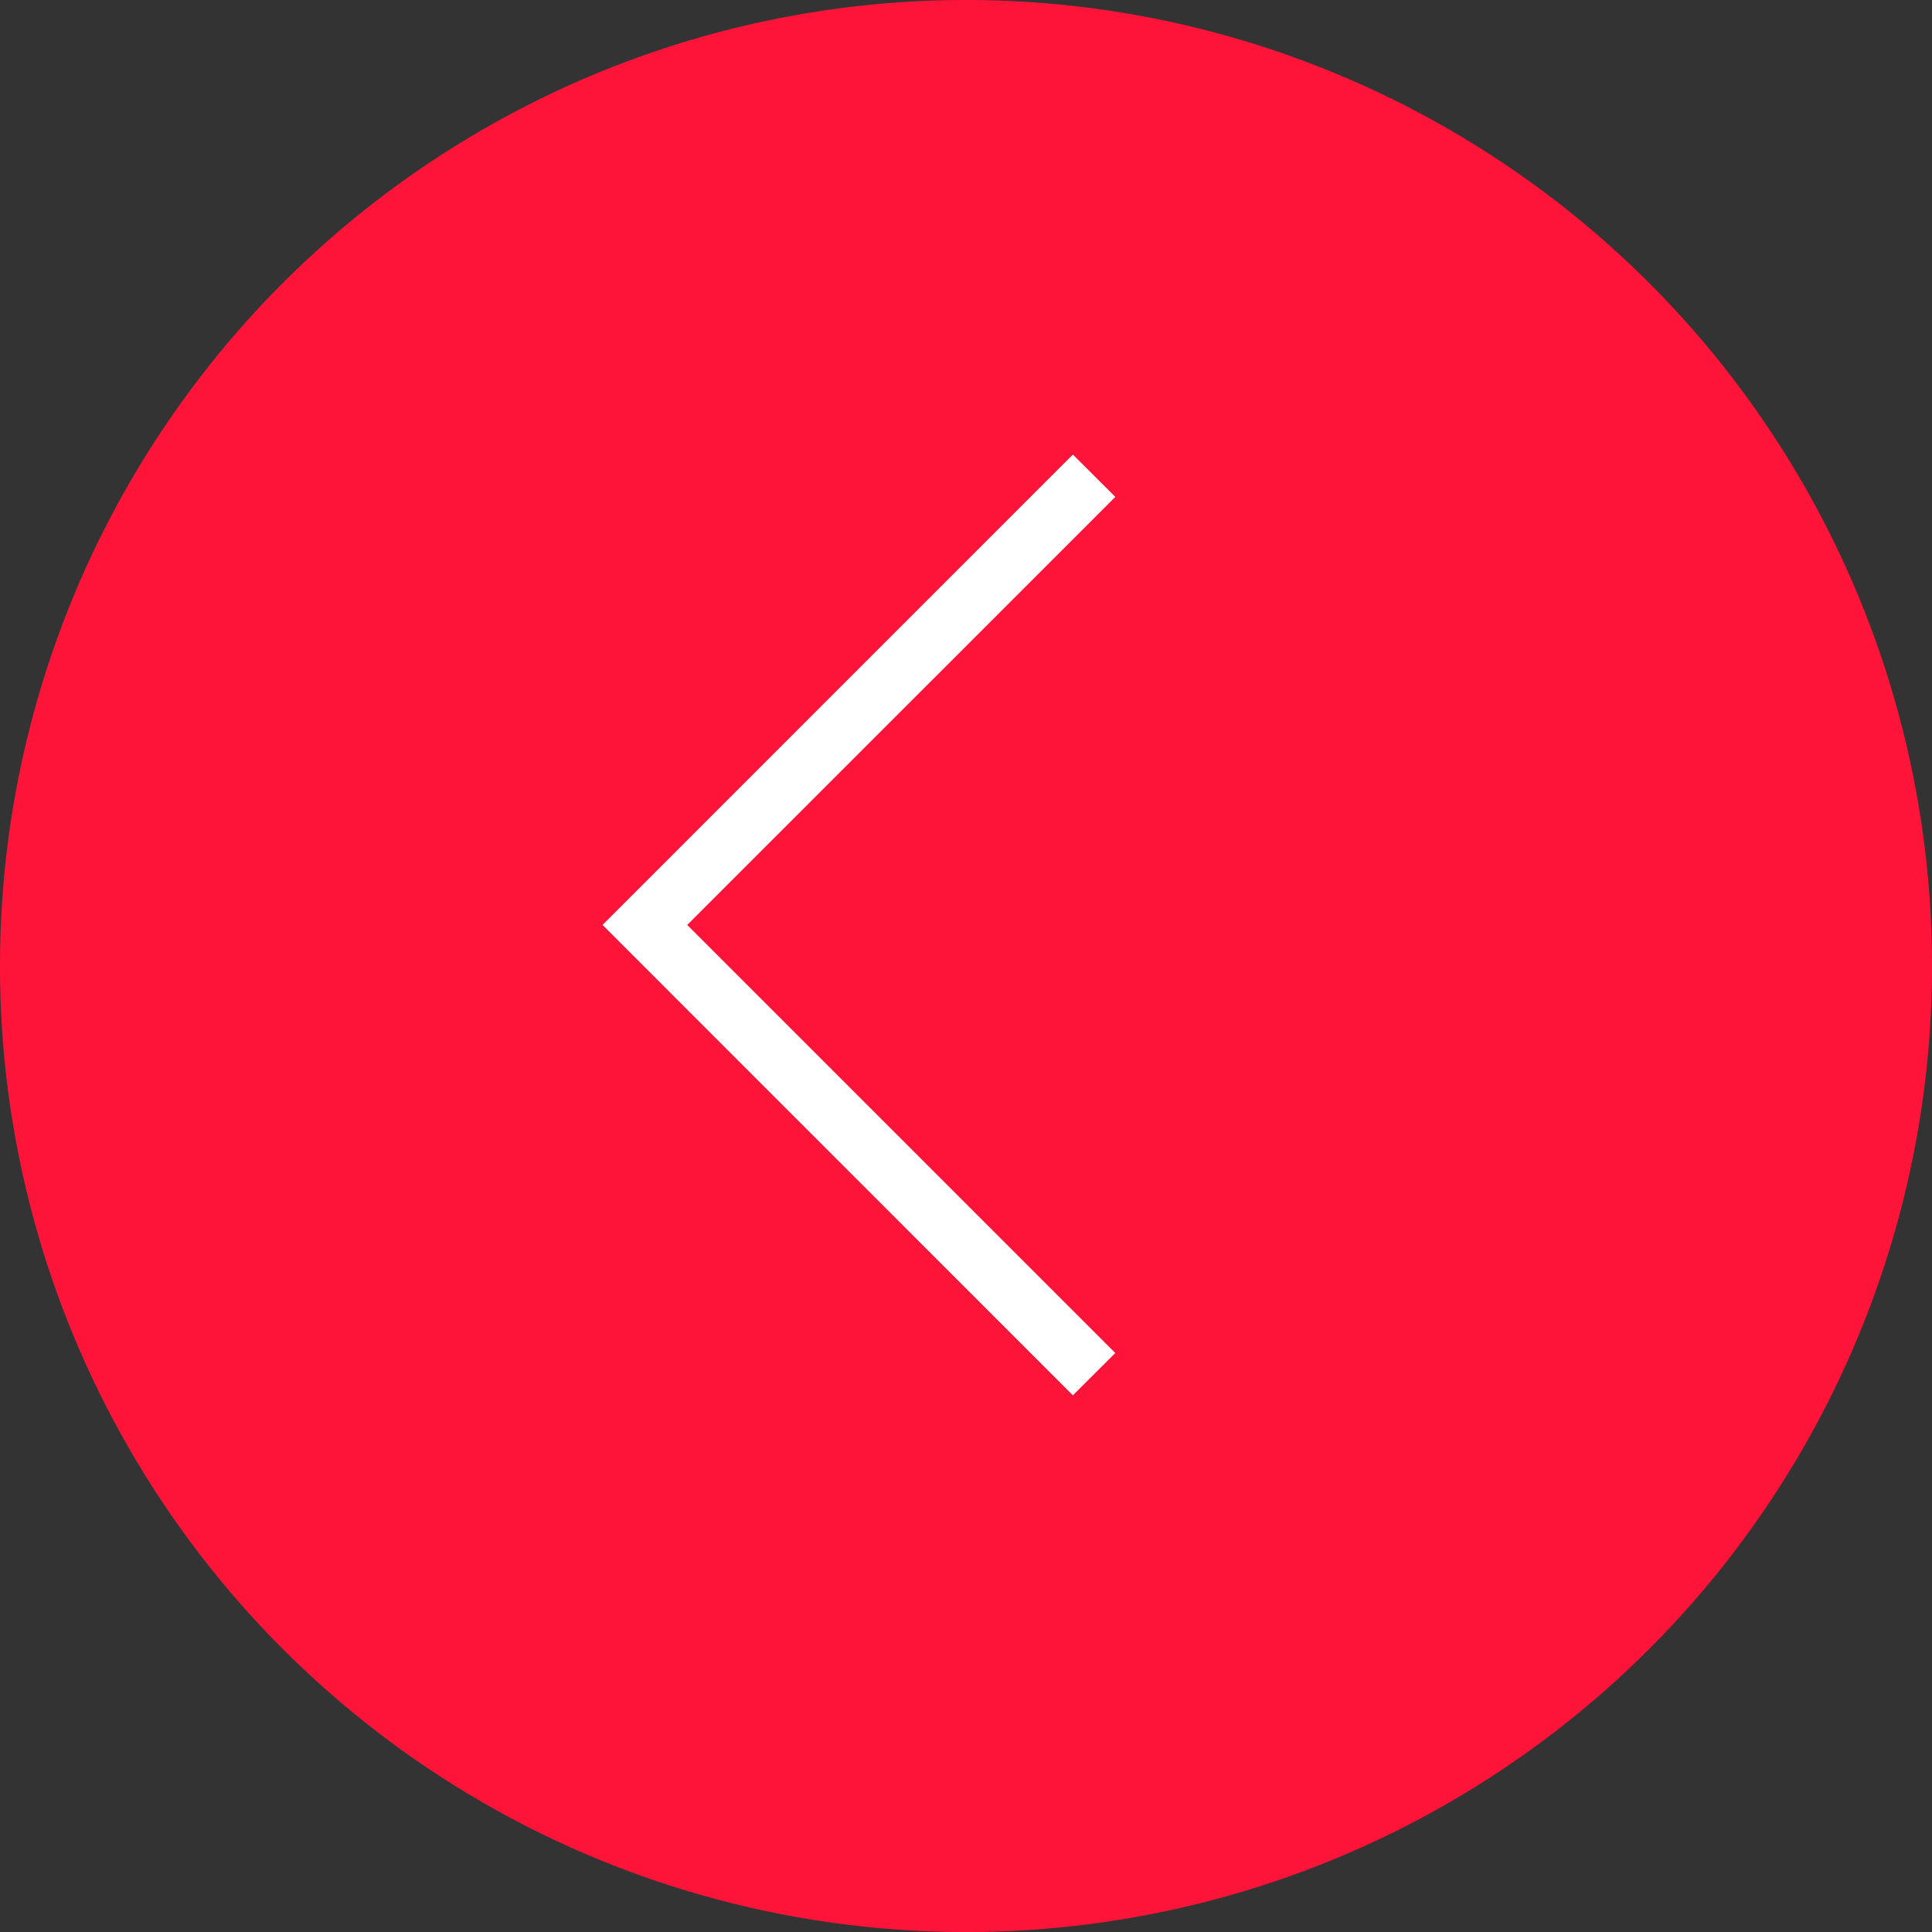
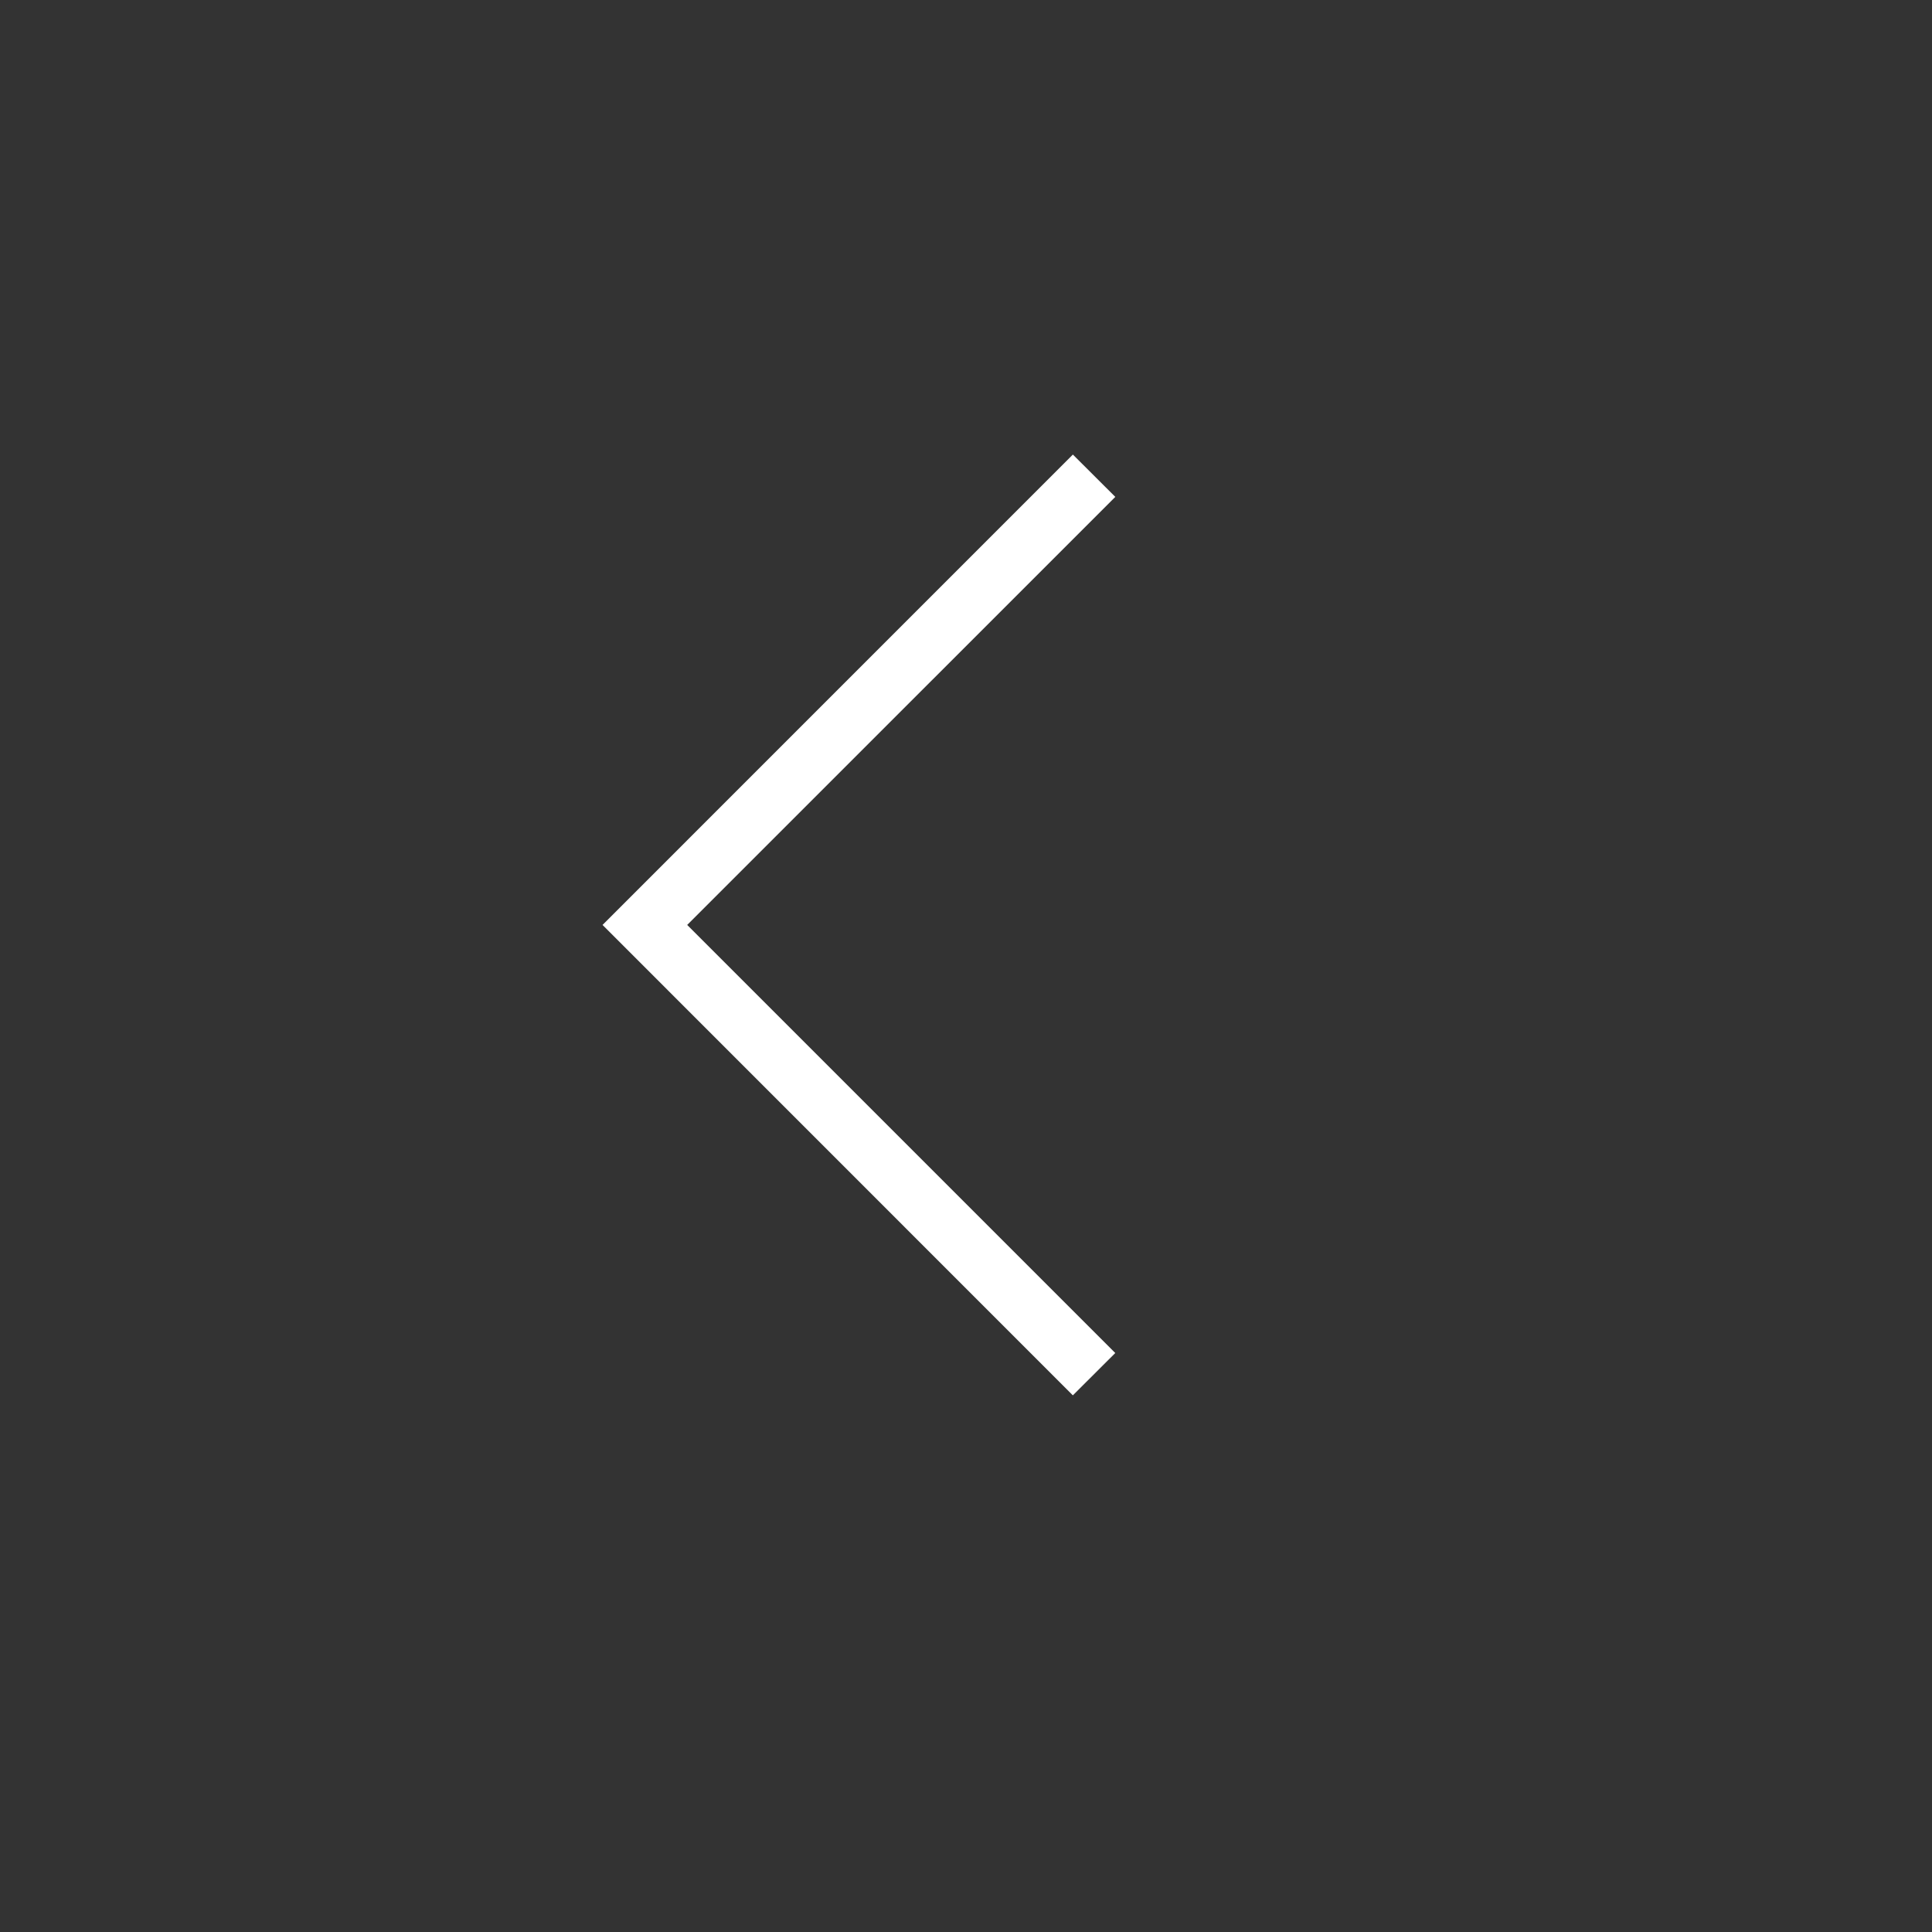
<svg xmlns="http://www.w3.org/2000/svg" viewBox="0 0 56.69 56.69">
  <rect x="0" y="0" width="56.69" height="56.69" fill="#333333" stroke="none" />
-   <circle fill="#ff1439" cx="28.345" cy="28.345" r="28.346" />
-   <path fill="#fff" d="M31.481 13.338l1.245 1.242-12.562 12.56 12.561 12.561-1.245 1.242-13.8-13.803 13.801-13.802z" />
+   <path fill="#fff" d="M31.481 13.338l1.245 1.242-12.562 12.56 12.561 12.561-1.245 1.242-13.8-13.803 13.801-13.802" />
</svg>